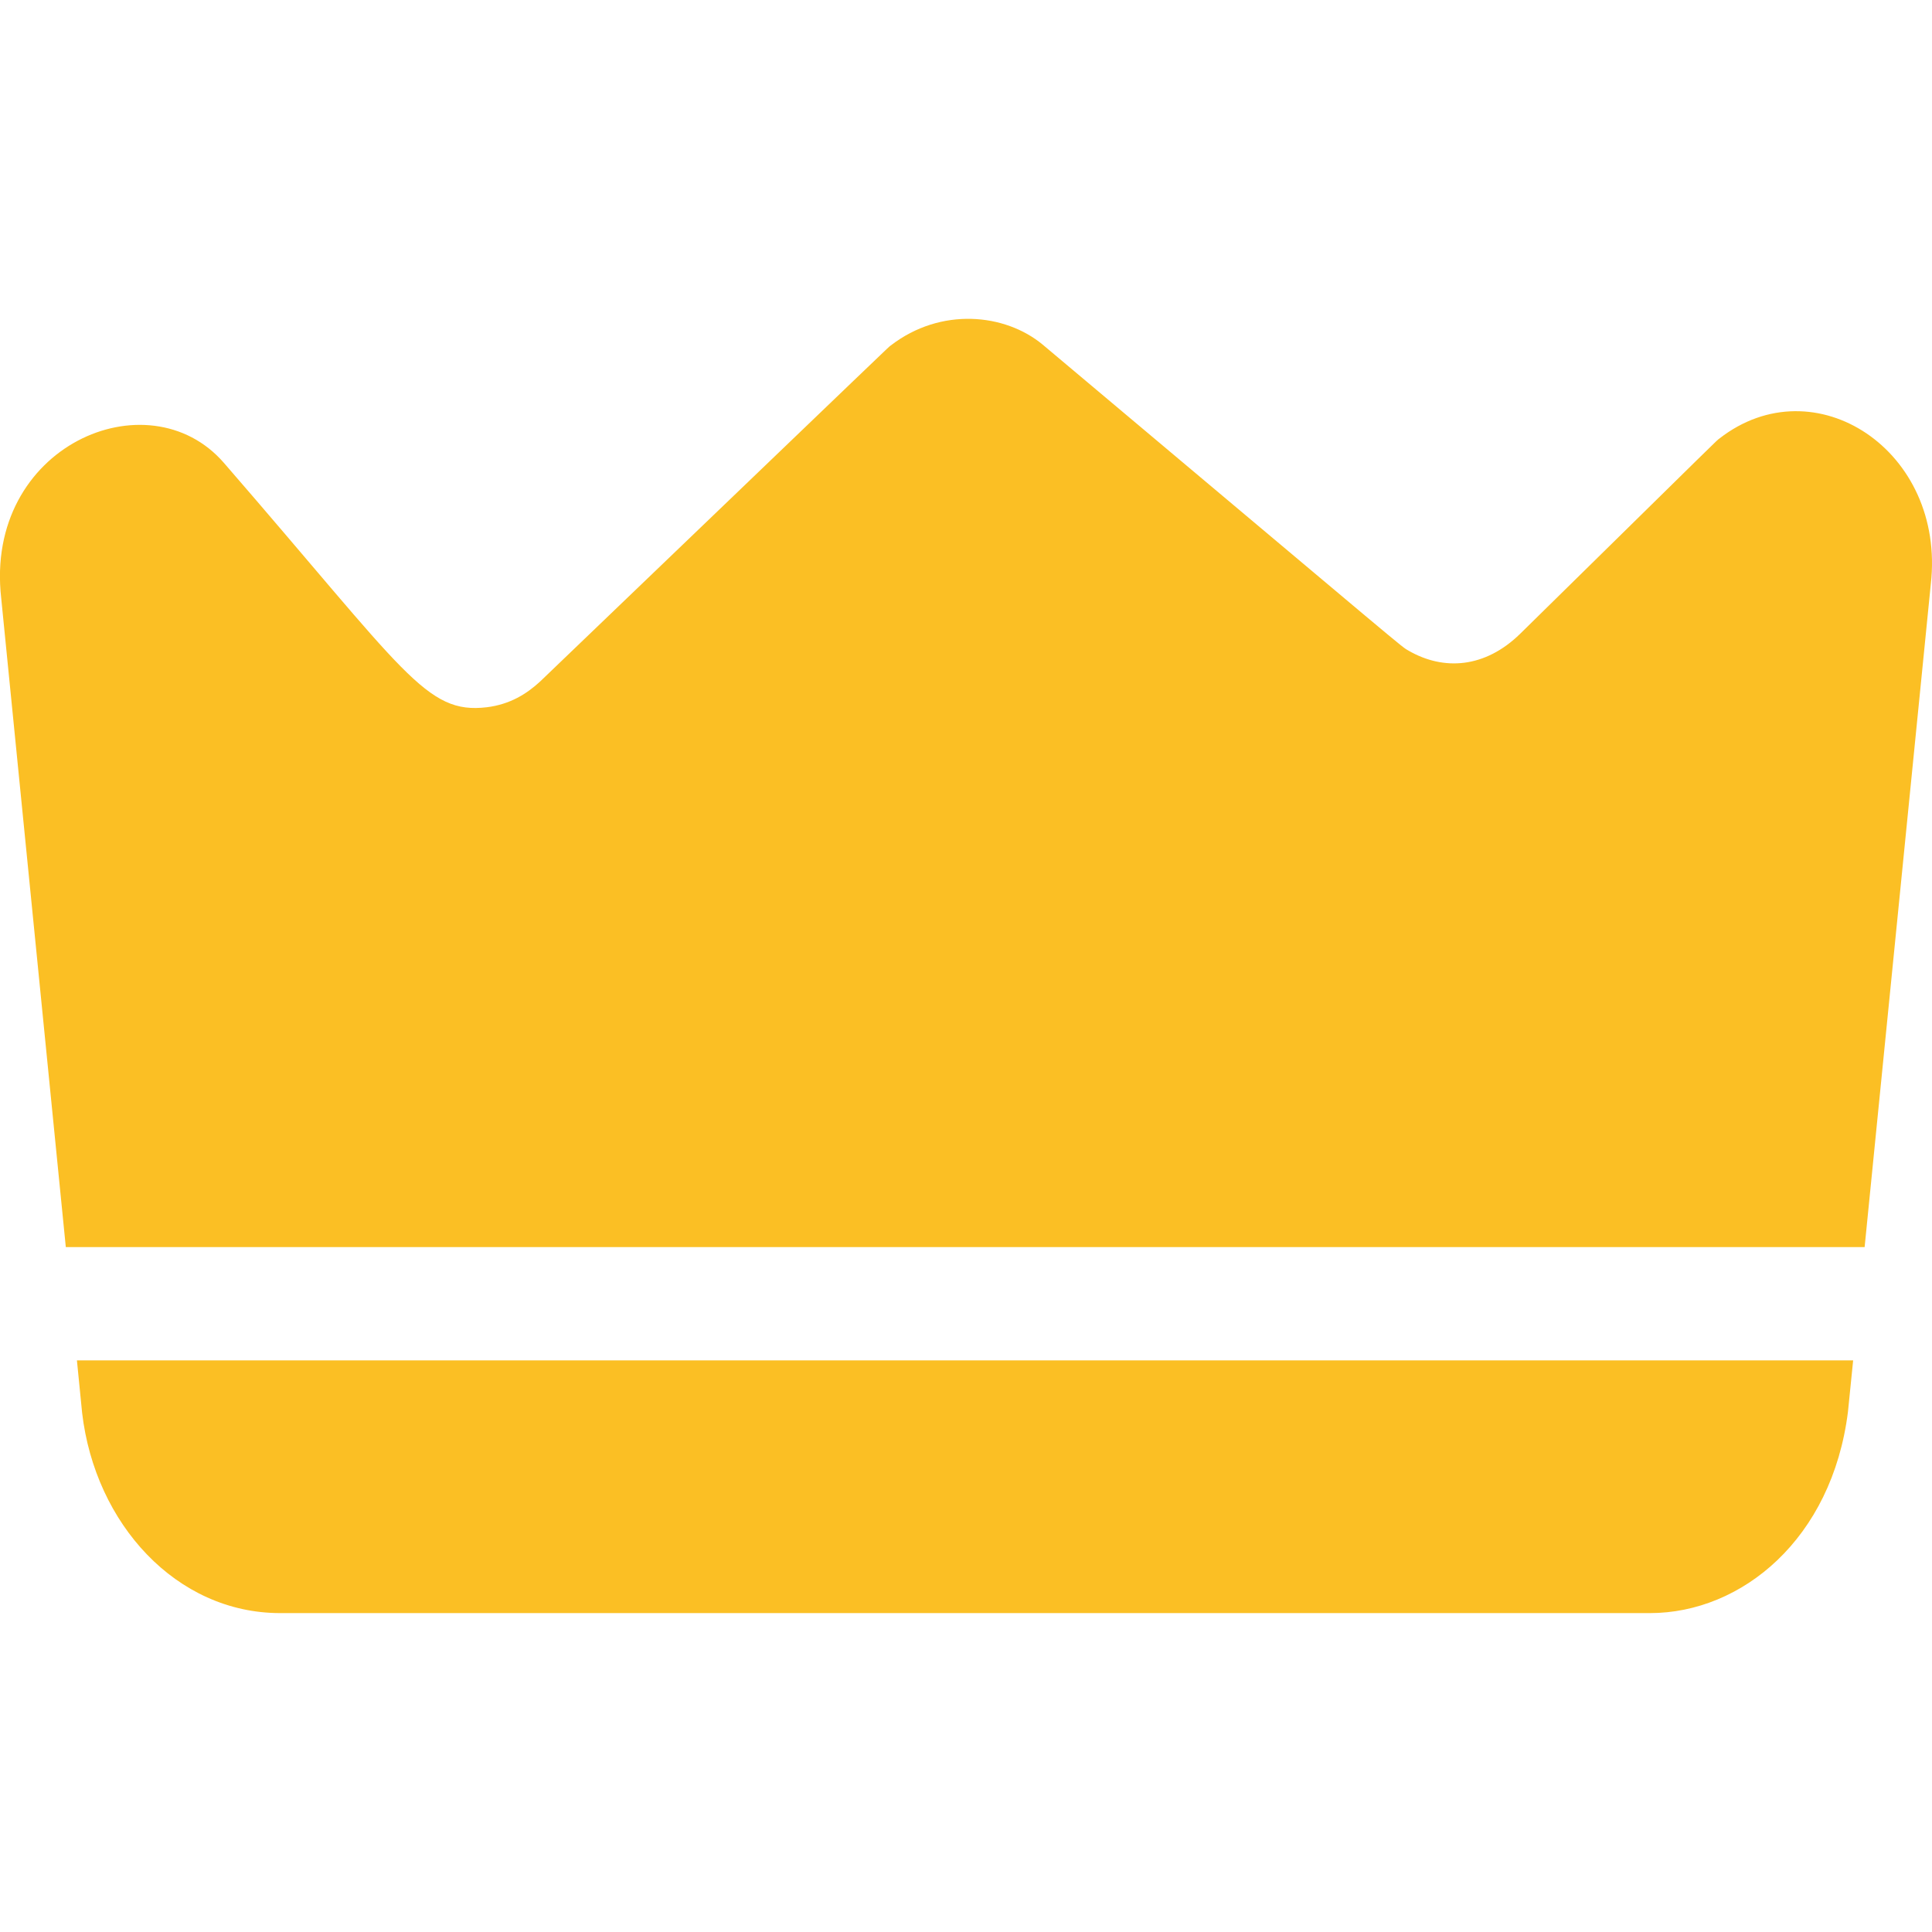
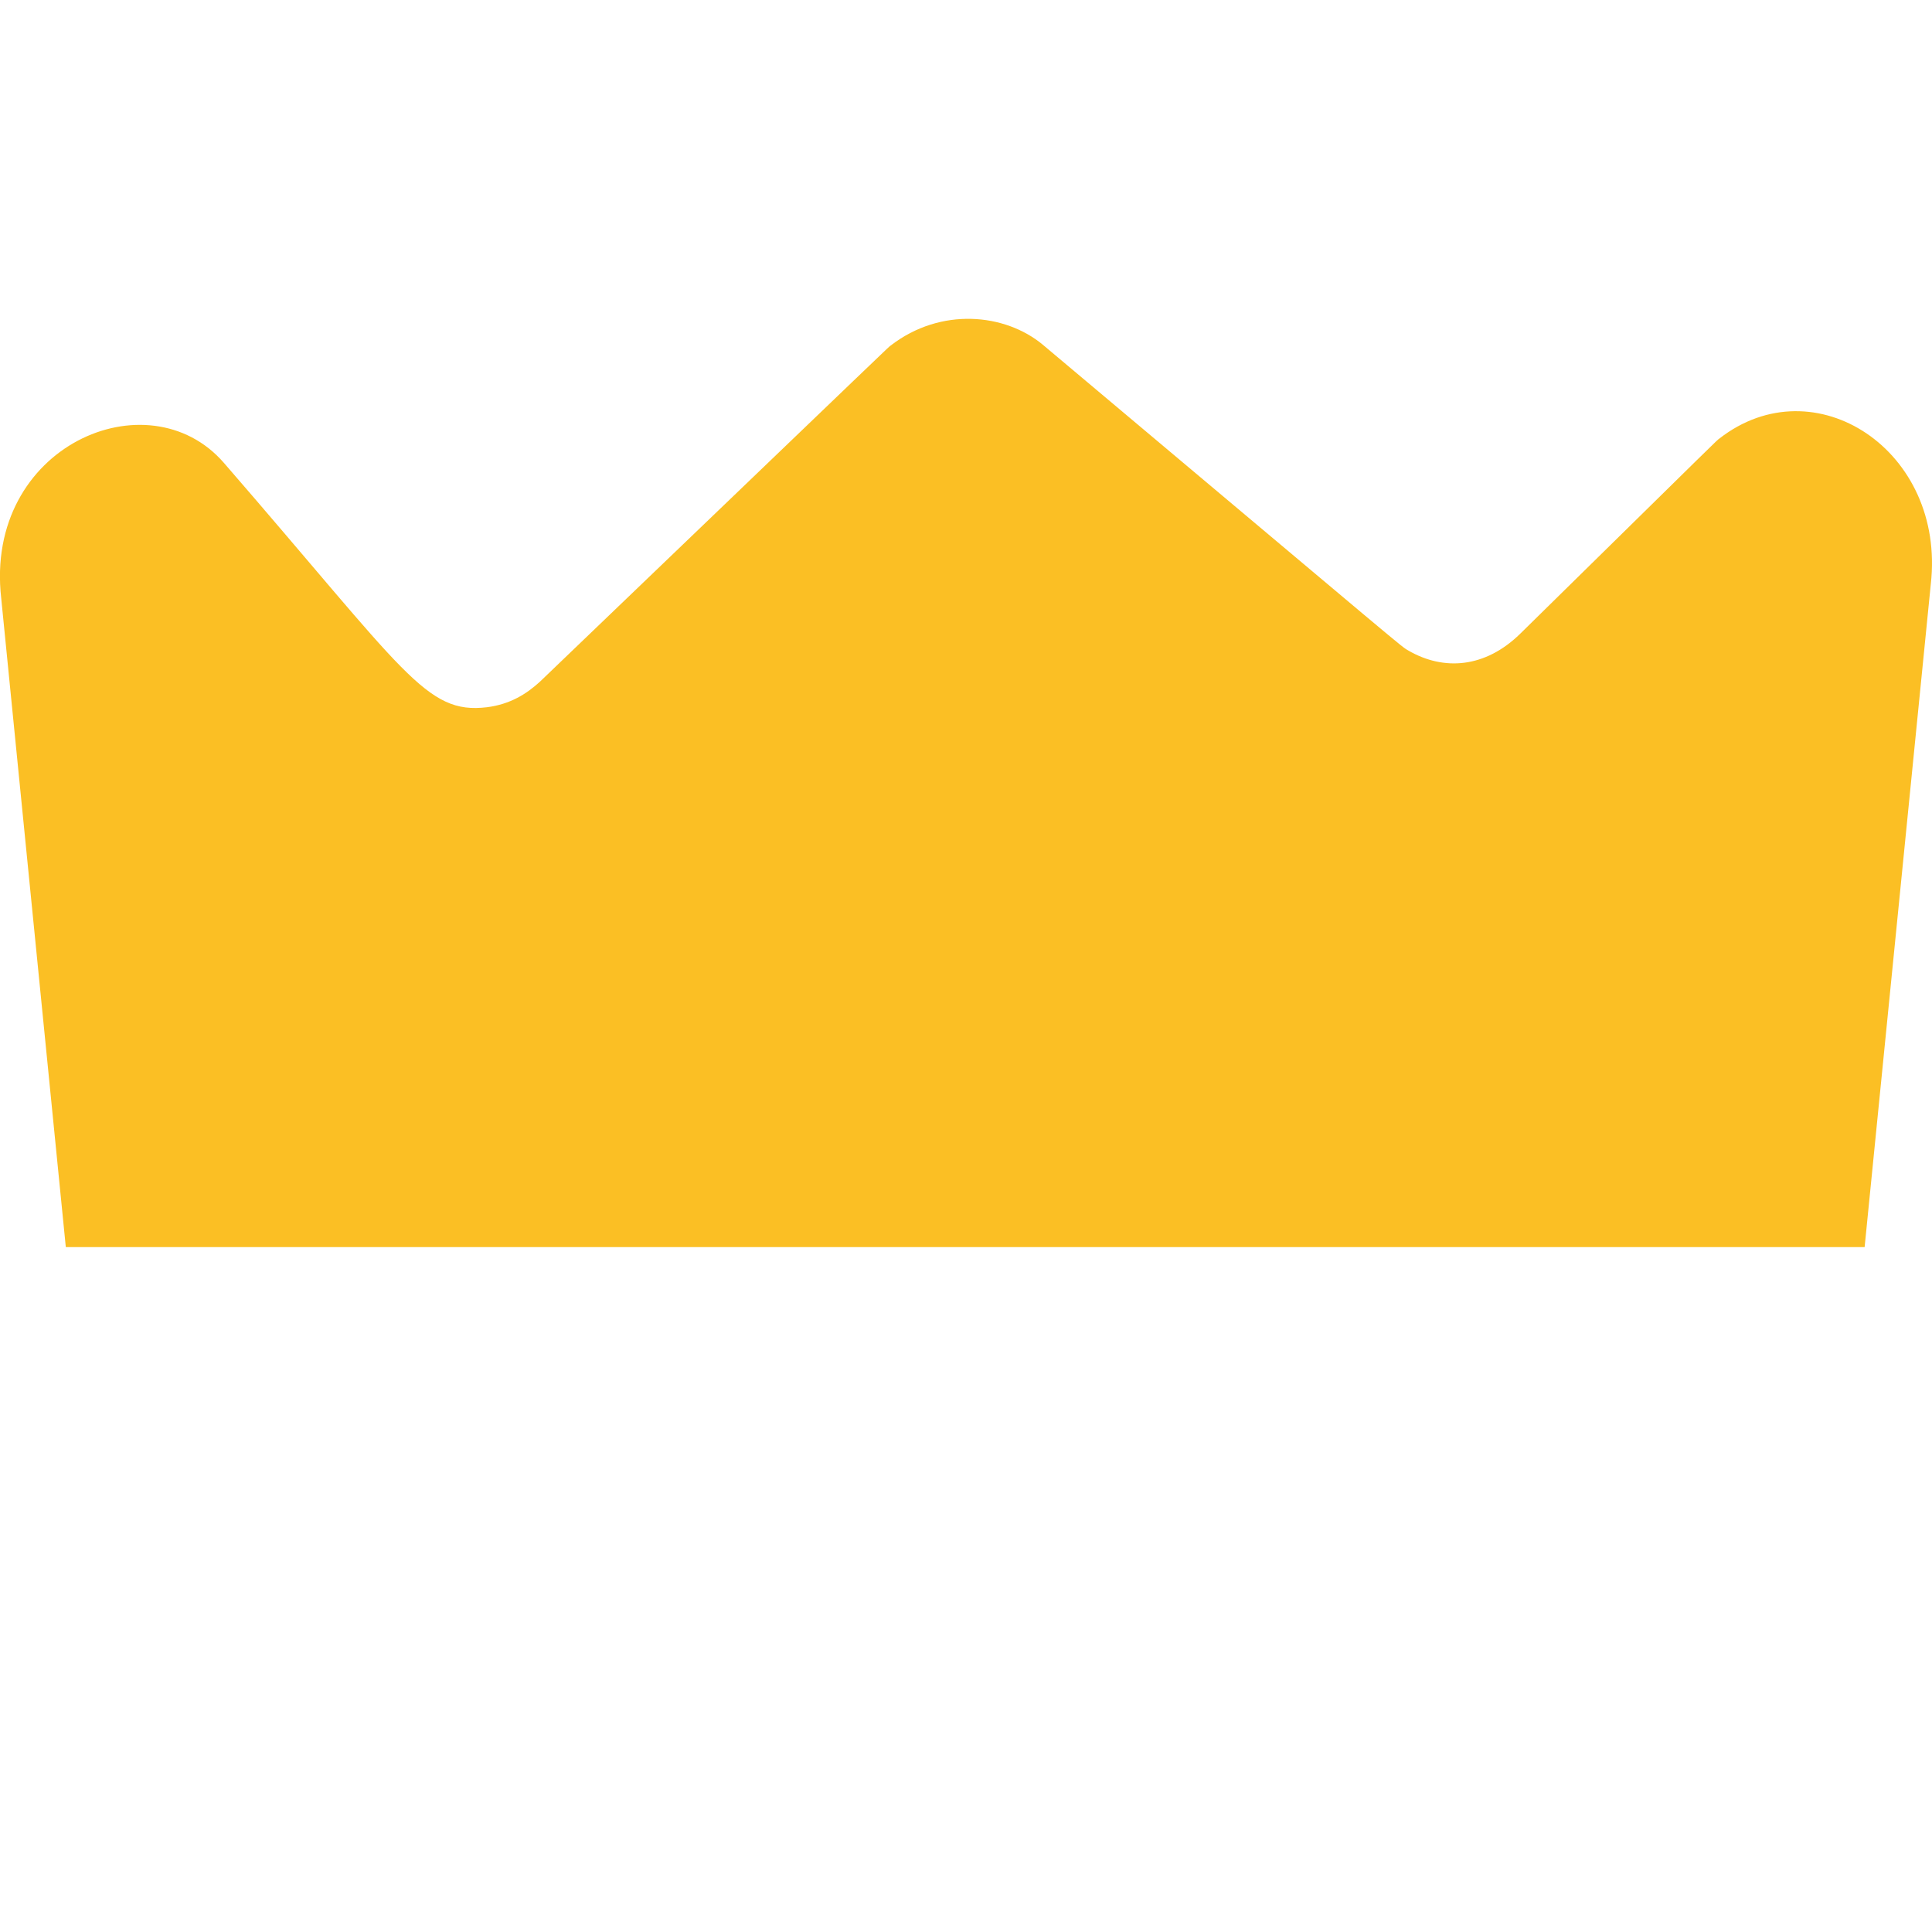
<svg xmlns="http://www.w3.org/2000/svg" width="16" height="16" viewBox="0 0 16 16" fill="none">
-   <path d="M0.637 11.266H15.347L15.304 11.692C15.172 12.745 14.424 13.359 13.664 13.359H2.32C1.46 13.359 0.787 12.619 0.68 11.7C0.679 11.69 0.685 11.749 0.637 11.266Z" fill="#FBBF24" />
  <path d="M15.99 4.838L15.442 10.328H0.545L0.01 4.954C-0.133 3.694 1.227 3.111 1.854 3.833C3.364 5.574 3.526 5.917 4.033 5.857C4.223 5.833 4.36 5.748 4.473 5.644C7.547 2.695 7.345 2.886 7.377 2.861C7.791 2.542 8.323 2.595 8.635 2.854C11.741 5.464 11.597 5.349 11.666 5.389C11.956 5.556 12.298 5.534 12.59 5.248C14.316 3.552 14.207 3.657 14.239 3.632C15.028 3.017 16.116 3.731 15.99 4.838Z" fill="#FBBF24" />
</svg>